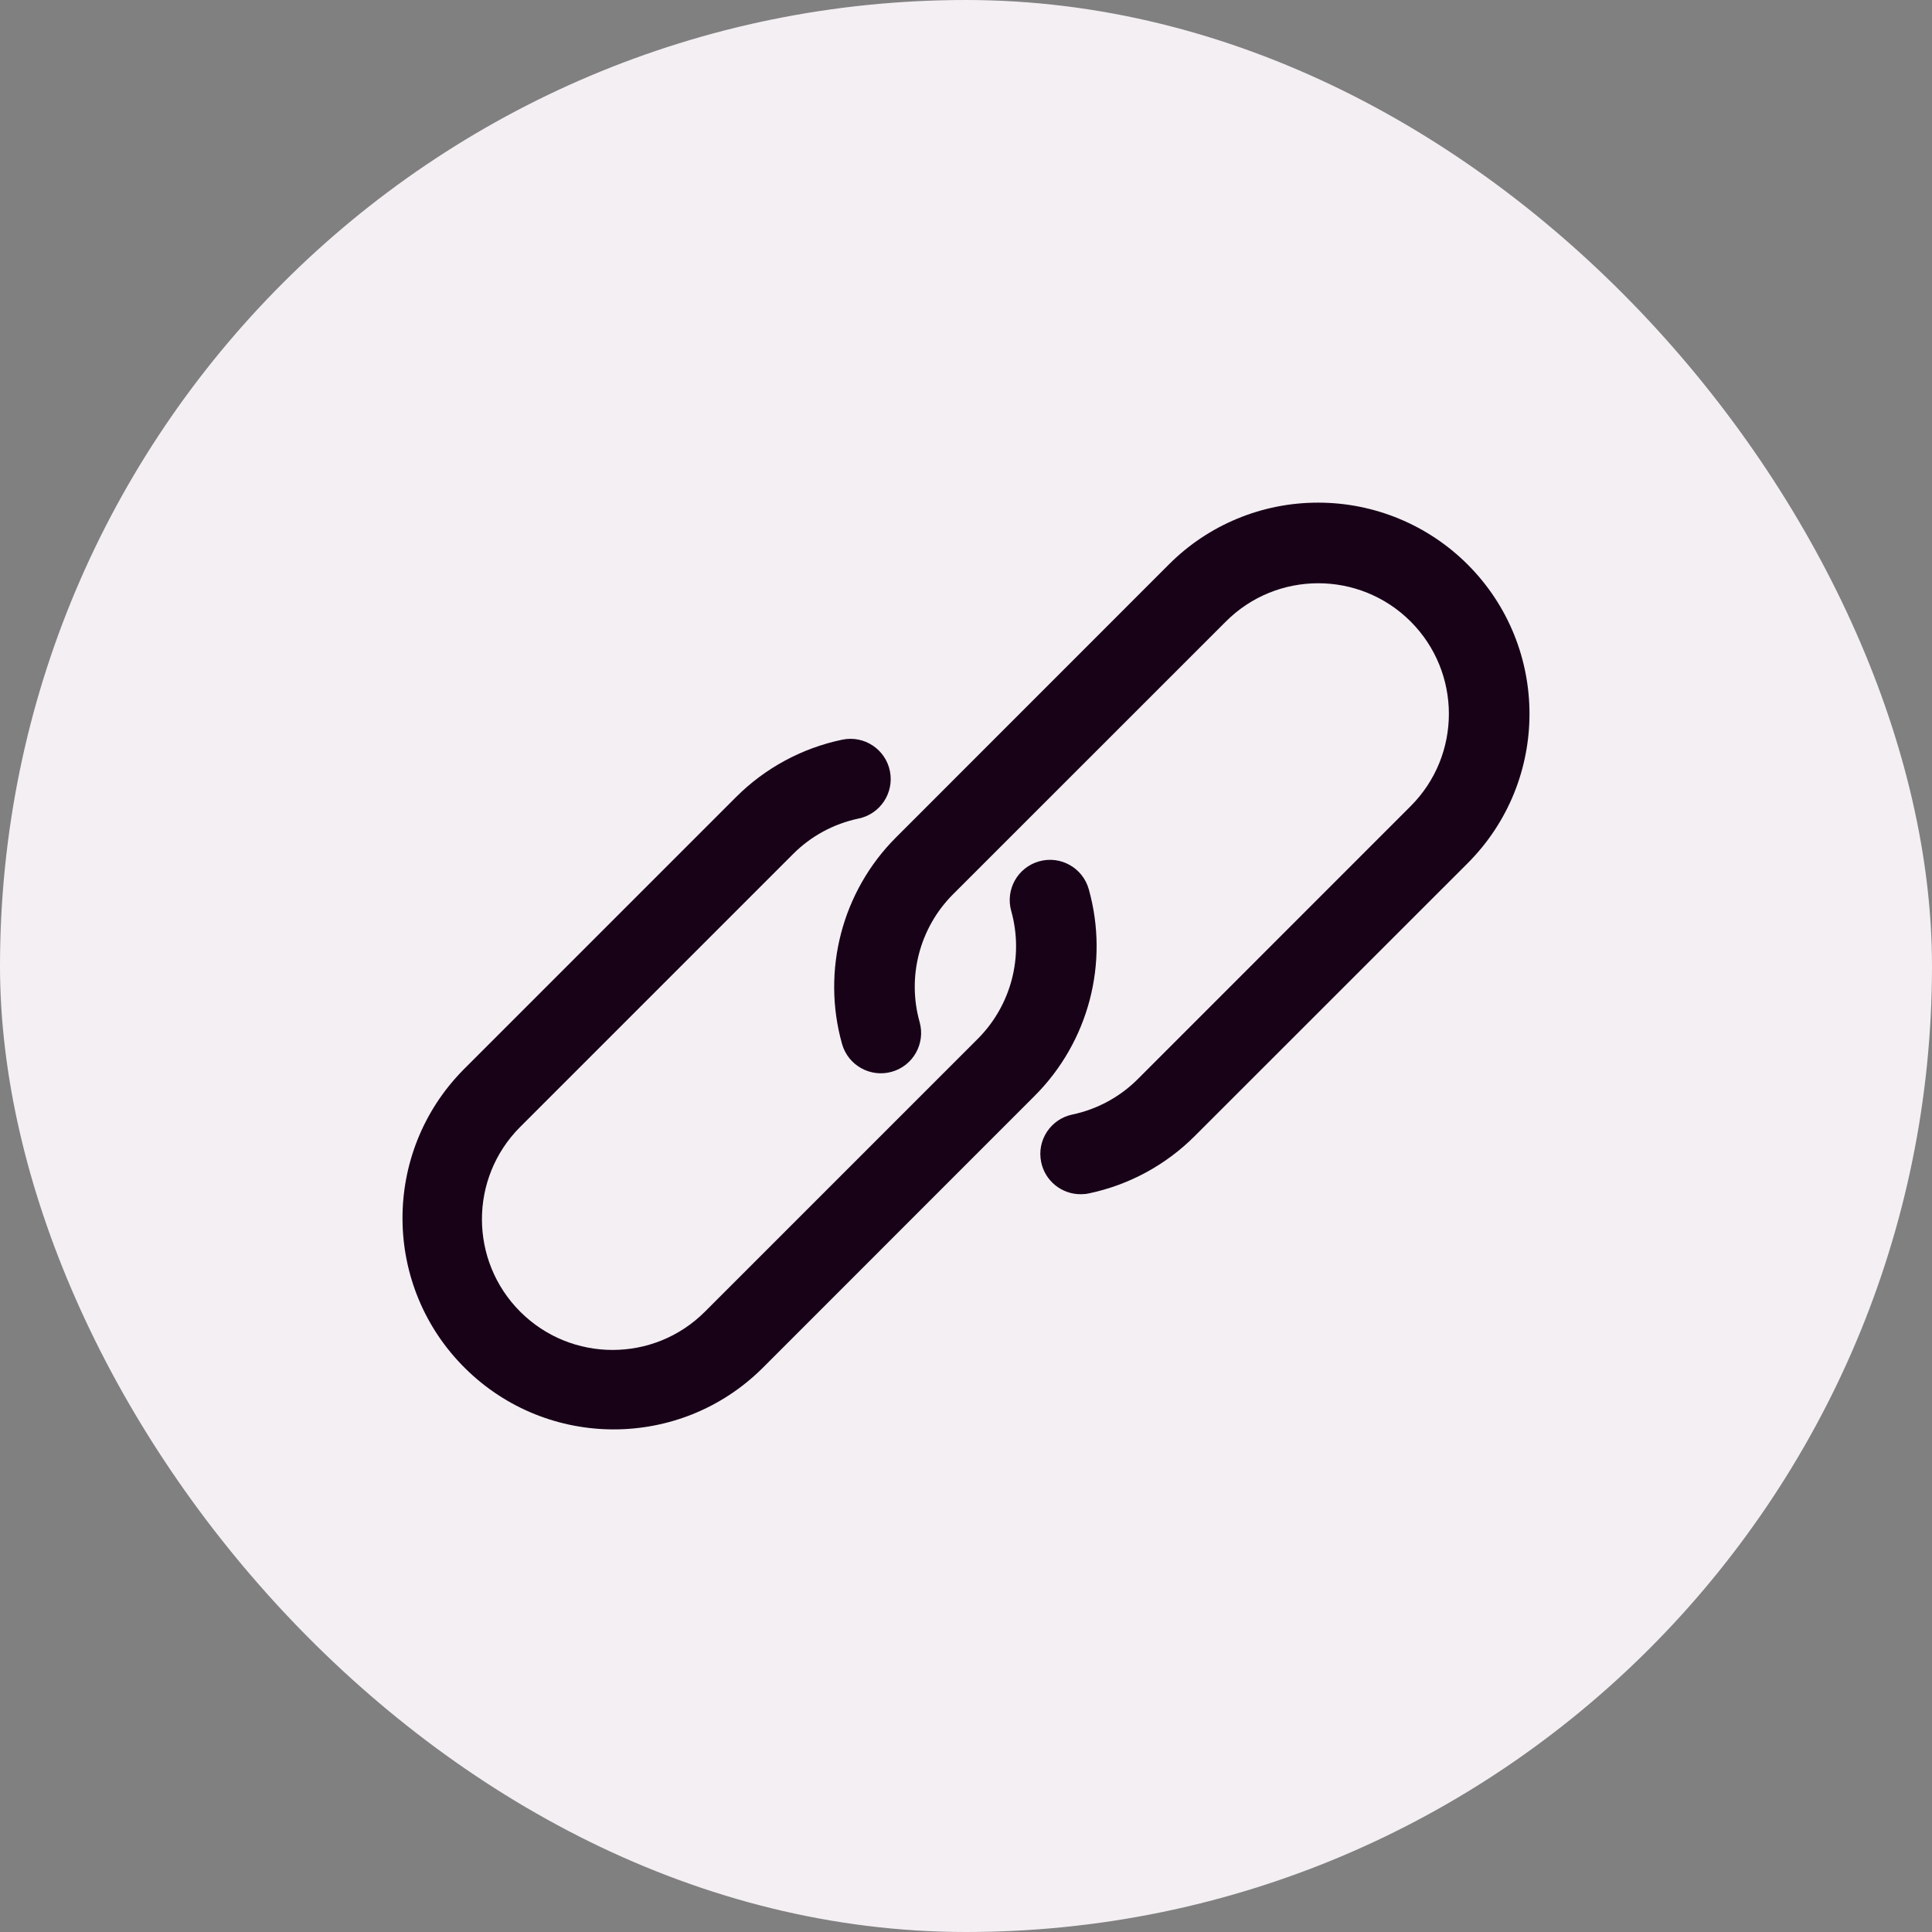
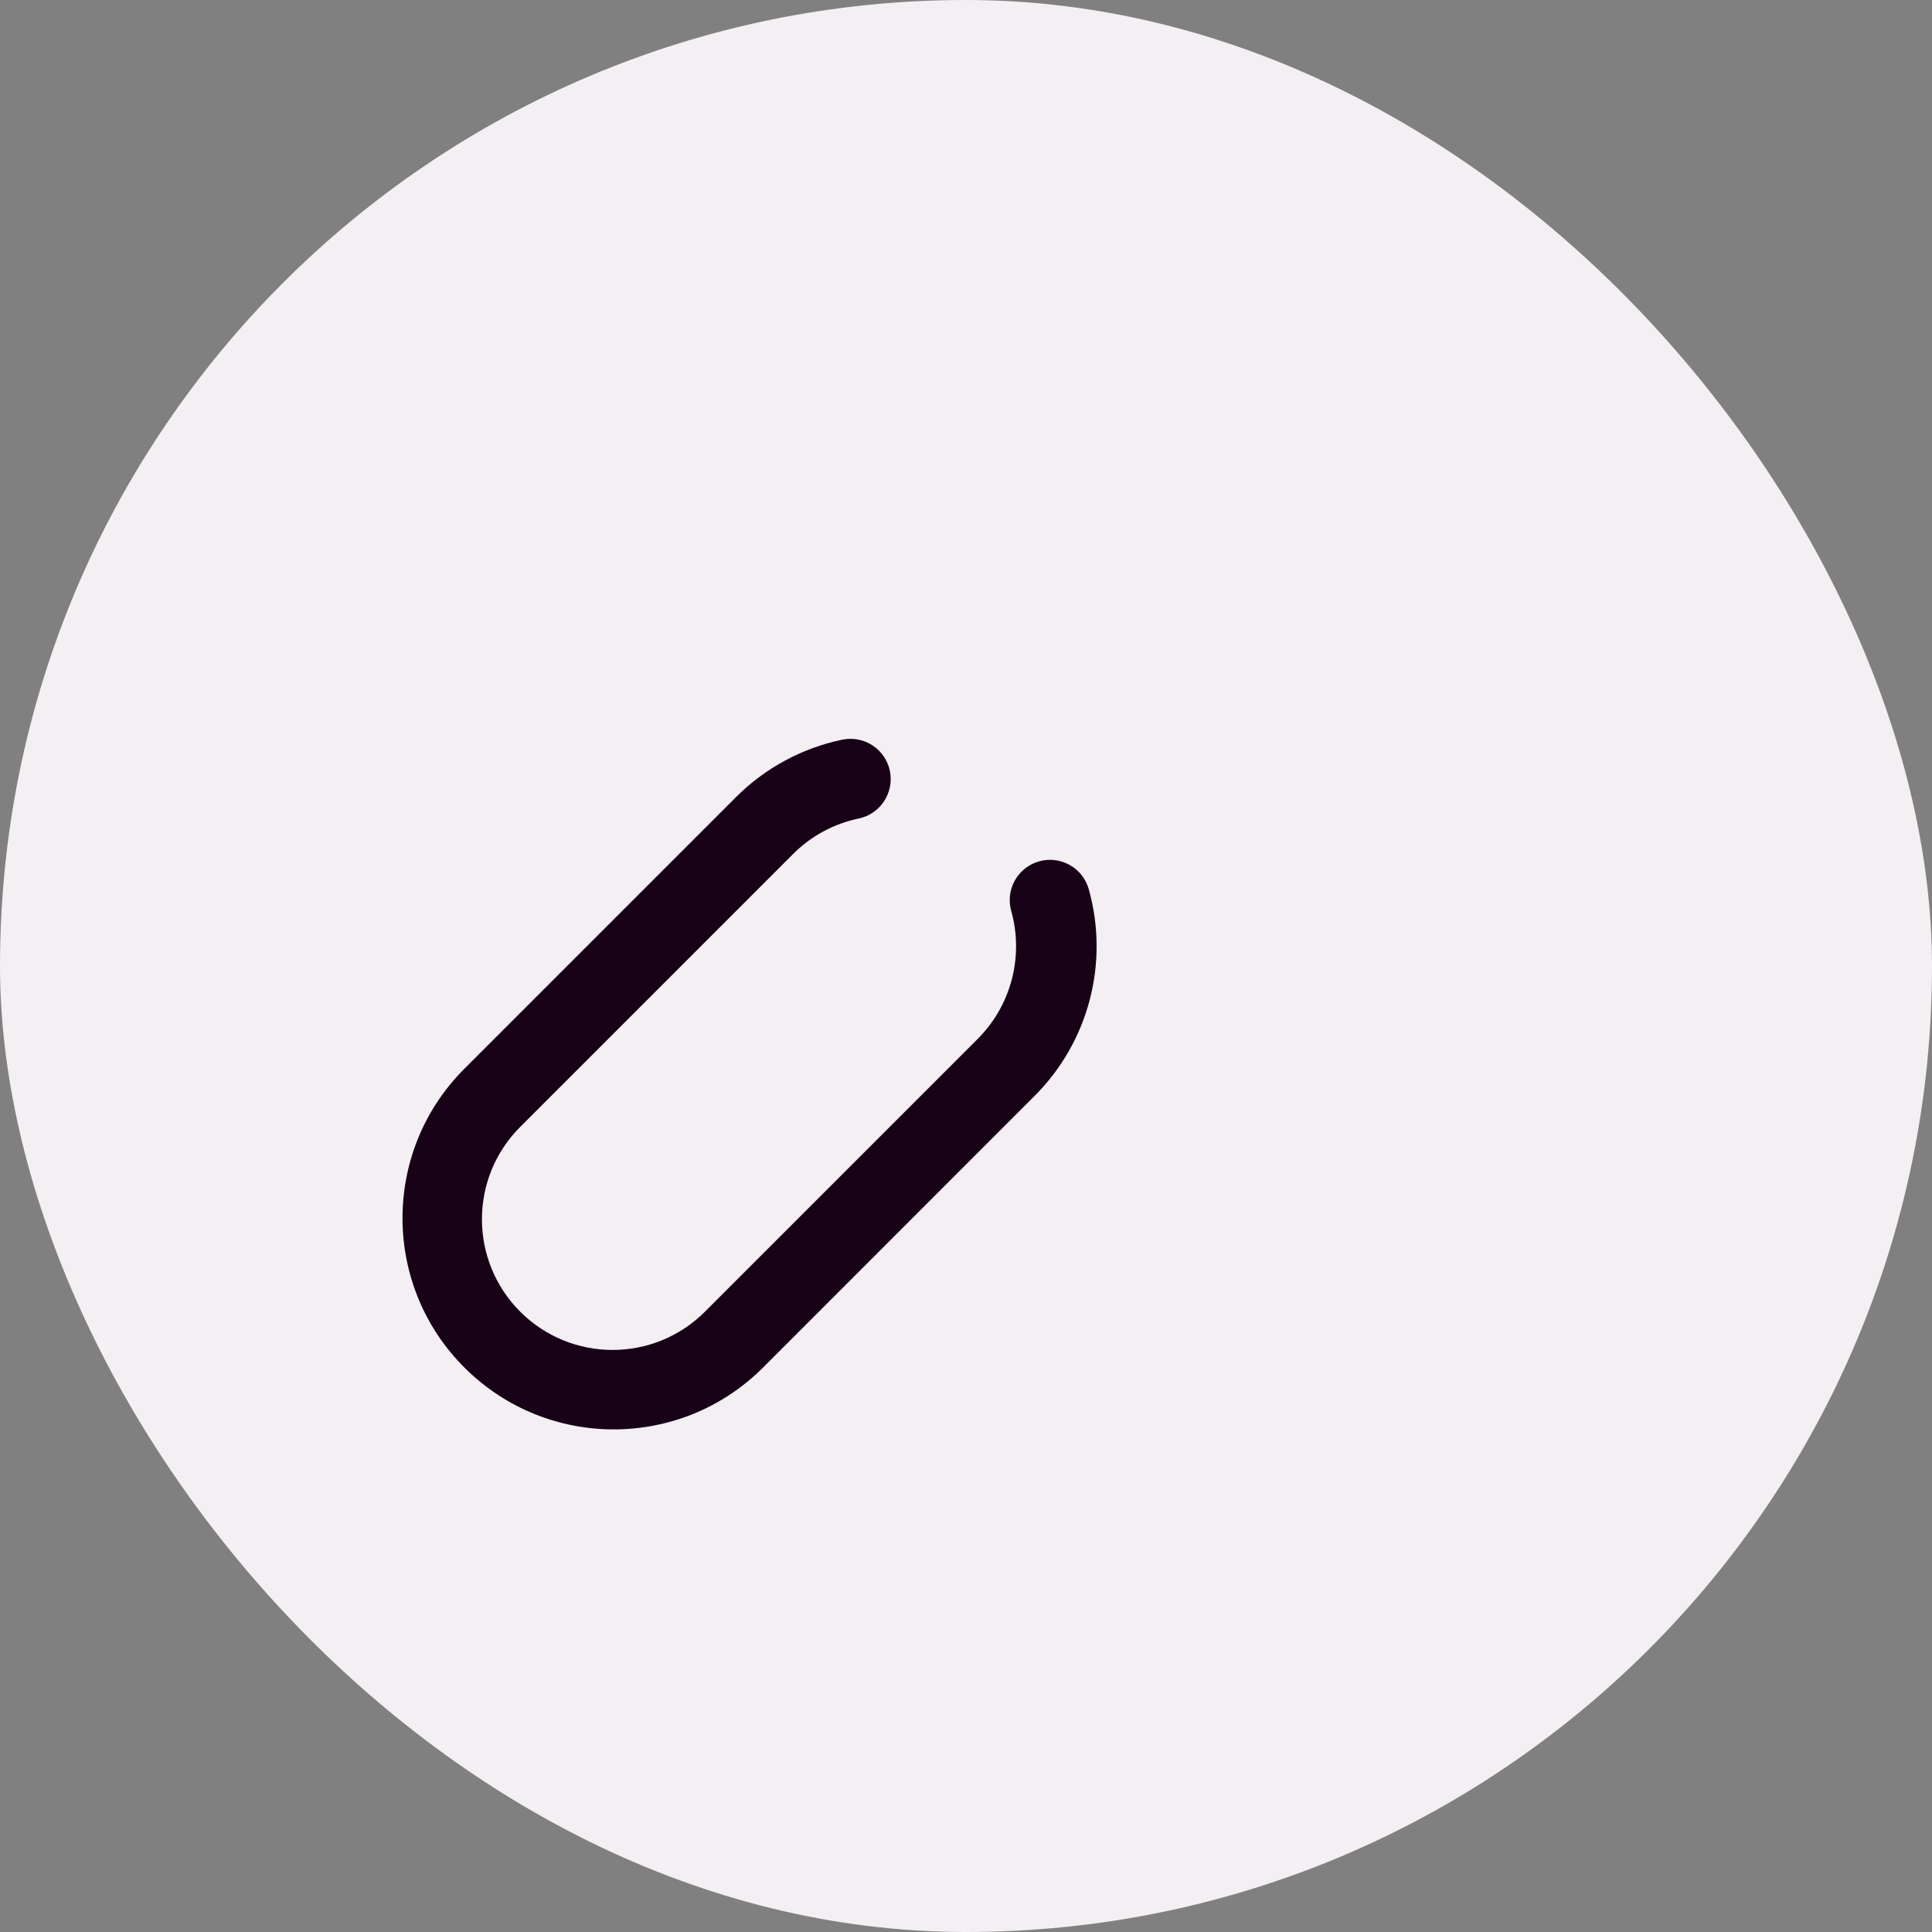
<svg xmlns="http://www.w3.org/2000/svg" width="24" height="24" viewBox="0 0 24 24" fill="none">
  <rect x="0" y="0" width="24" height="24" fill="#808080" stroke="none" />
  <rect width="24" height="24" rx="12" fill="#F3EFF3" />
-   <path d="M18.232 7.013C17.74 6.521 17.072 6.244 16.375 6.244C15.679 6.243 15.011 6.519 14.52 7.012L11.131 10.402C10.46 11.073 10.204 12.055 10.46 12.968C10.535 13.234 10.812 13.389 11.078 13.314C11.344 13.239 11.498 12.963 11.424 12.697C11.265 12.132 11.424 11.525 11.838 11.11L15.228 7.721C15.861 7.087 16.889 7.087 17.523 7.72C18.157 8.354 18.157 9.382 17.523 10.015L14.134 13.405C13.912 13.627 13.63 13.78 13.322 13.845C13.051 13.901 12.877 14.166 12.934 14.437C12.982 14.669 13.188 14.836 13.425 14.835C13.46 14.835 13.495 14.832 13.53 14.824C14.027 14.719 14.482 14.472 14.841 14.113L18.231 10.724C19.256 9.699 19.256 8.038 18.232 7.013Z" fill="#180218" />
  <path d="M13.525 11.046C13.45 10.78 13.174 10.625 12.908 10.7C12.642 10.775 12.487 11.051 12.562 11.317C12.72 11.882 12.561 12.489 12.147 12.904L8.757 16.294C8.124 16.928 7.096 16.928 6.462 16.294C5.829 15.66 5.828 14.633 6.462 13.999L9.852 10.609C10.073 10.387 10.355 10.234 10.662 10.169C10.933 10.115 11.109 9.851 11.055 9.58C11.001 9.309 10.737 9.133 10.466 9.188C10.463 9.188 10.459 9.189 10.456 9.19C9.959 9.295 9.503 9.542 9.144 9.901L5.754 13.291C4.738 14.323 4.75 15.985 5.783 17.002C6.804 18.008 8.444 18.008 9.465 17.002L12.854 13.612C13.525 12.94 13.781 11.959 13.525 11.046Z" fill="#180218" />
</svg>